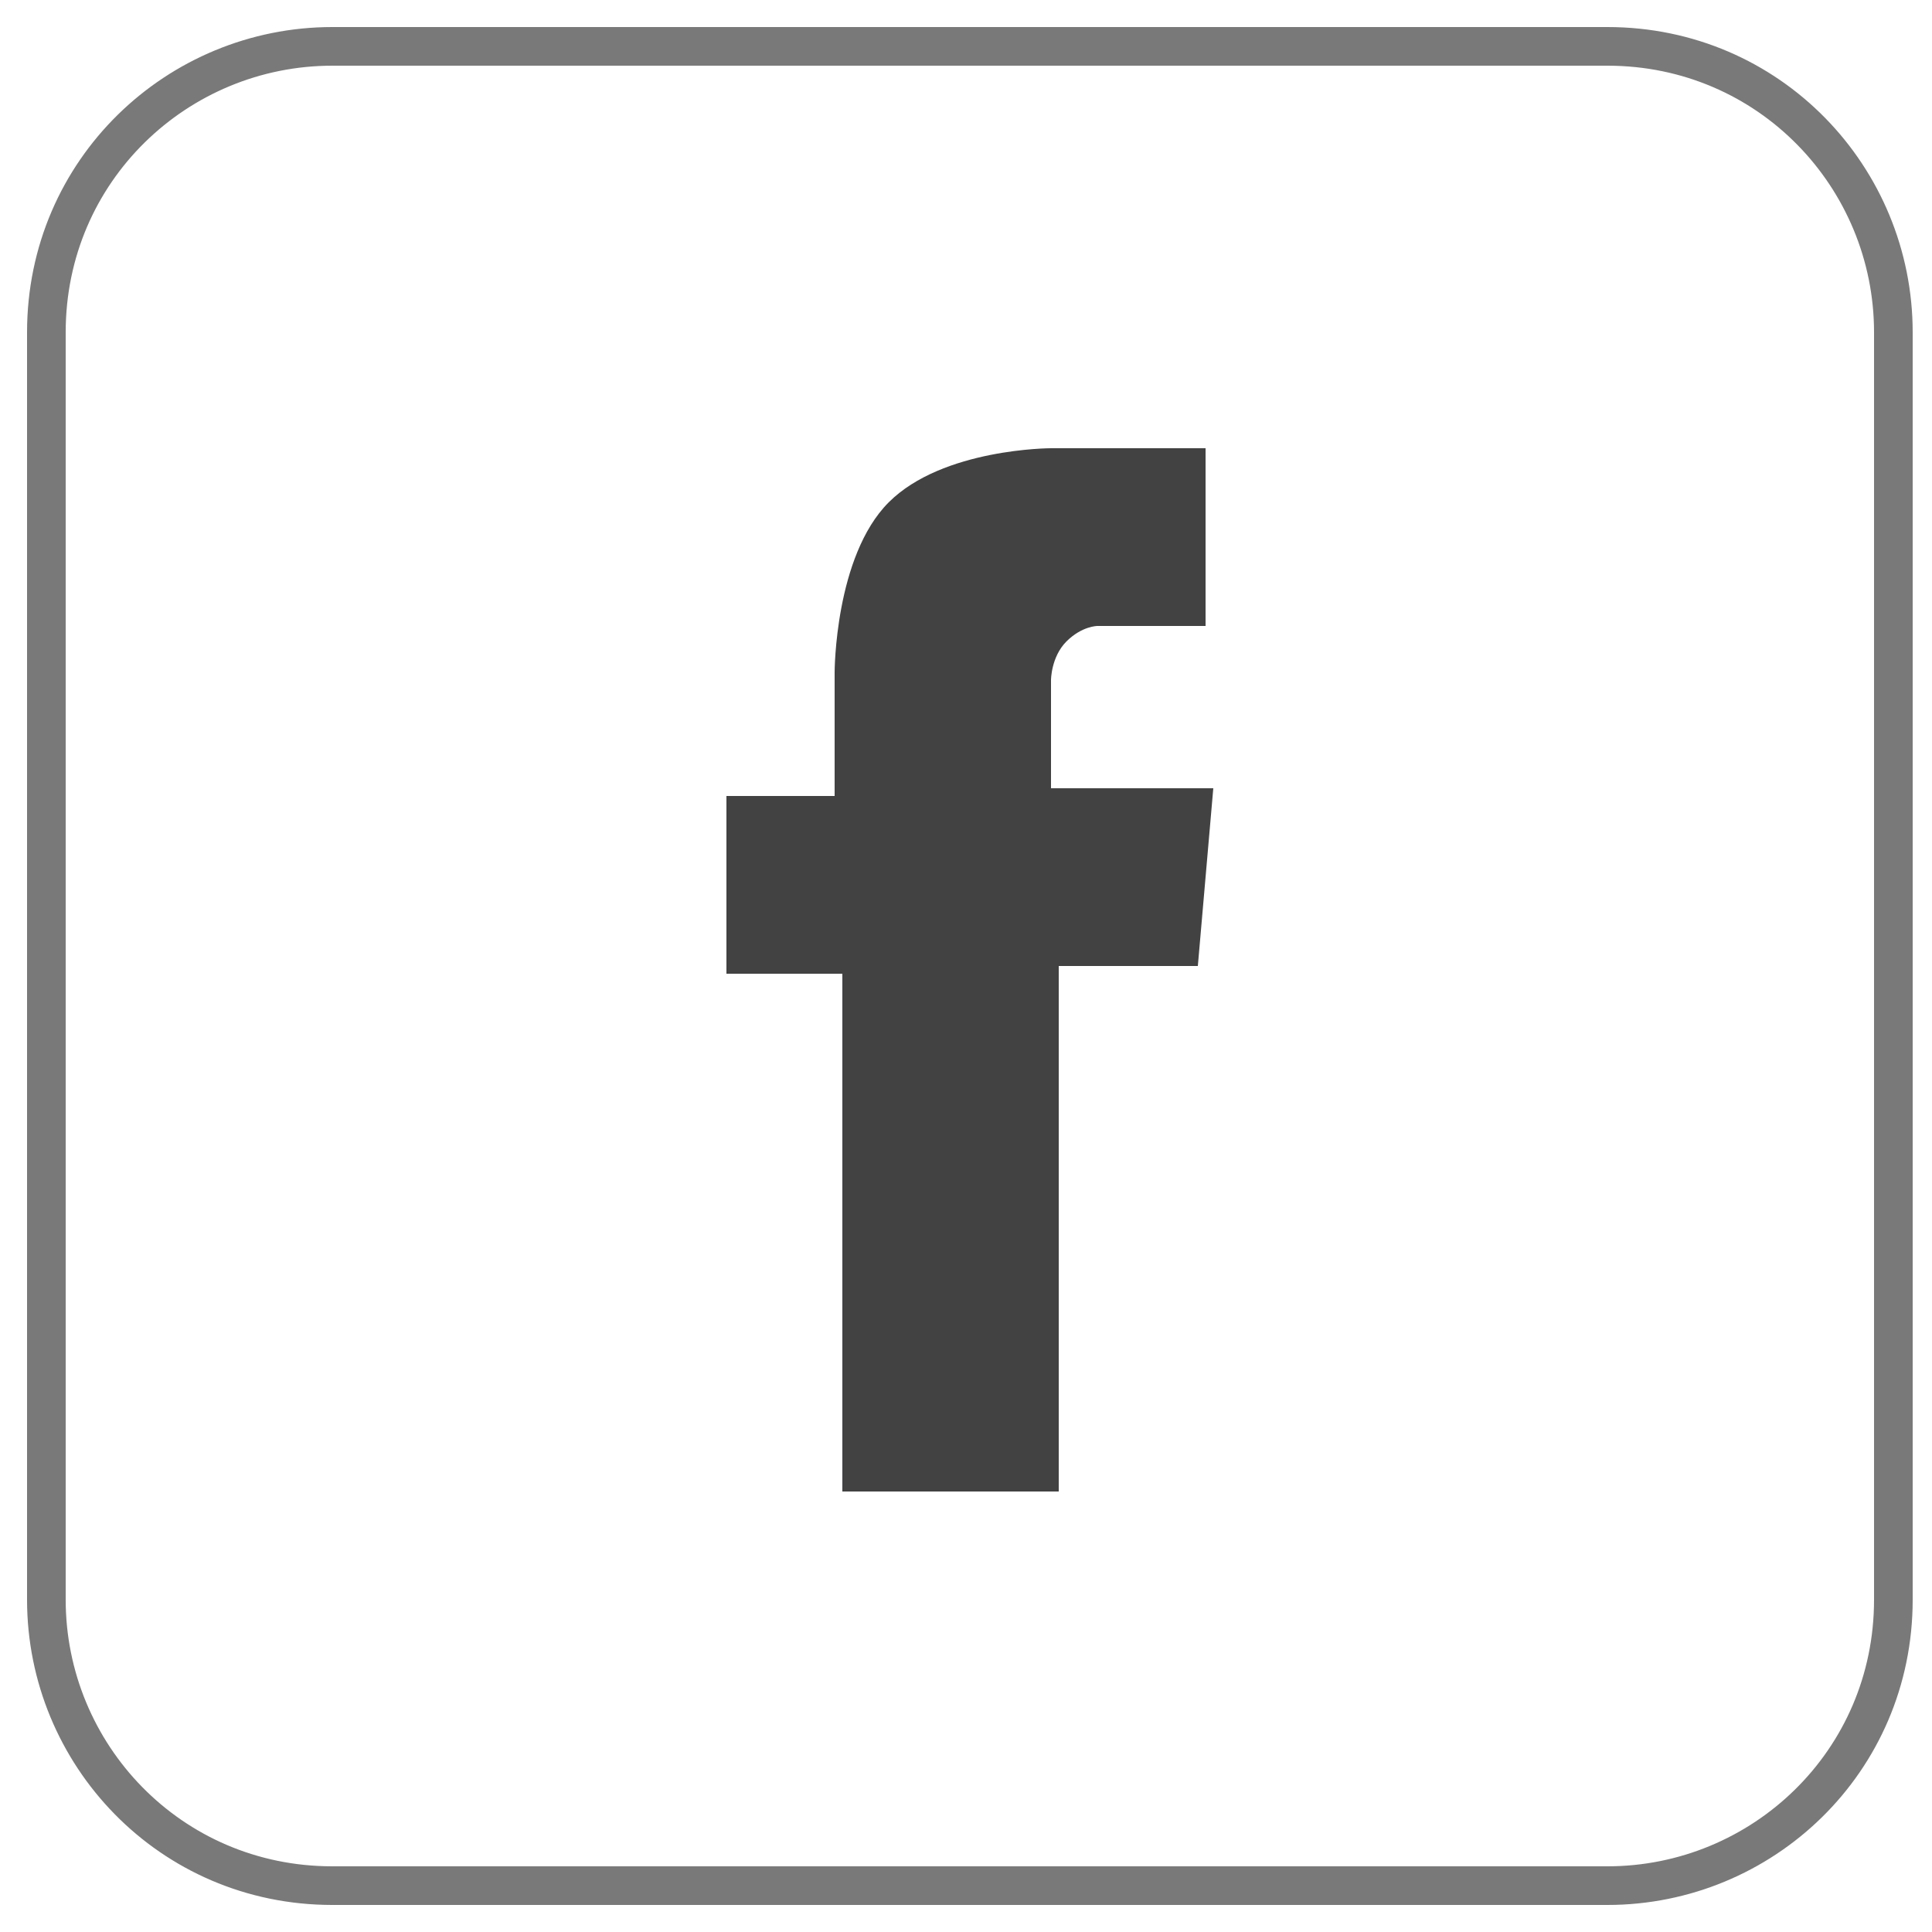
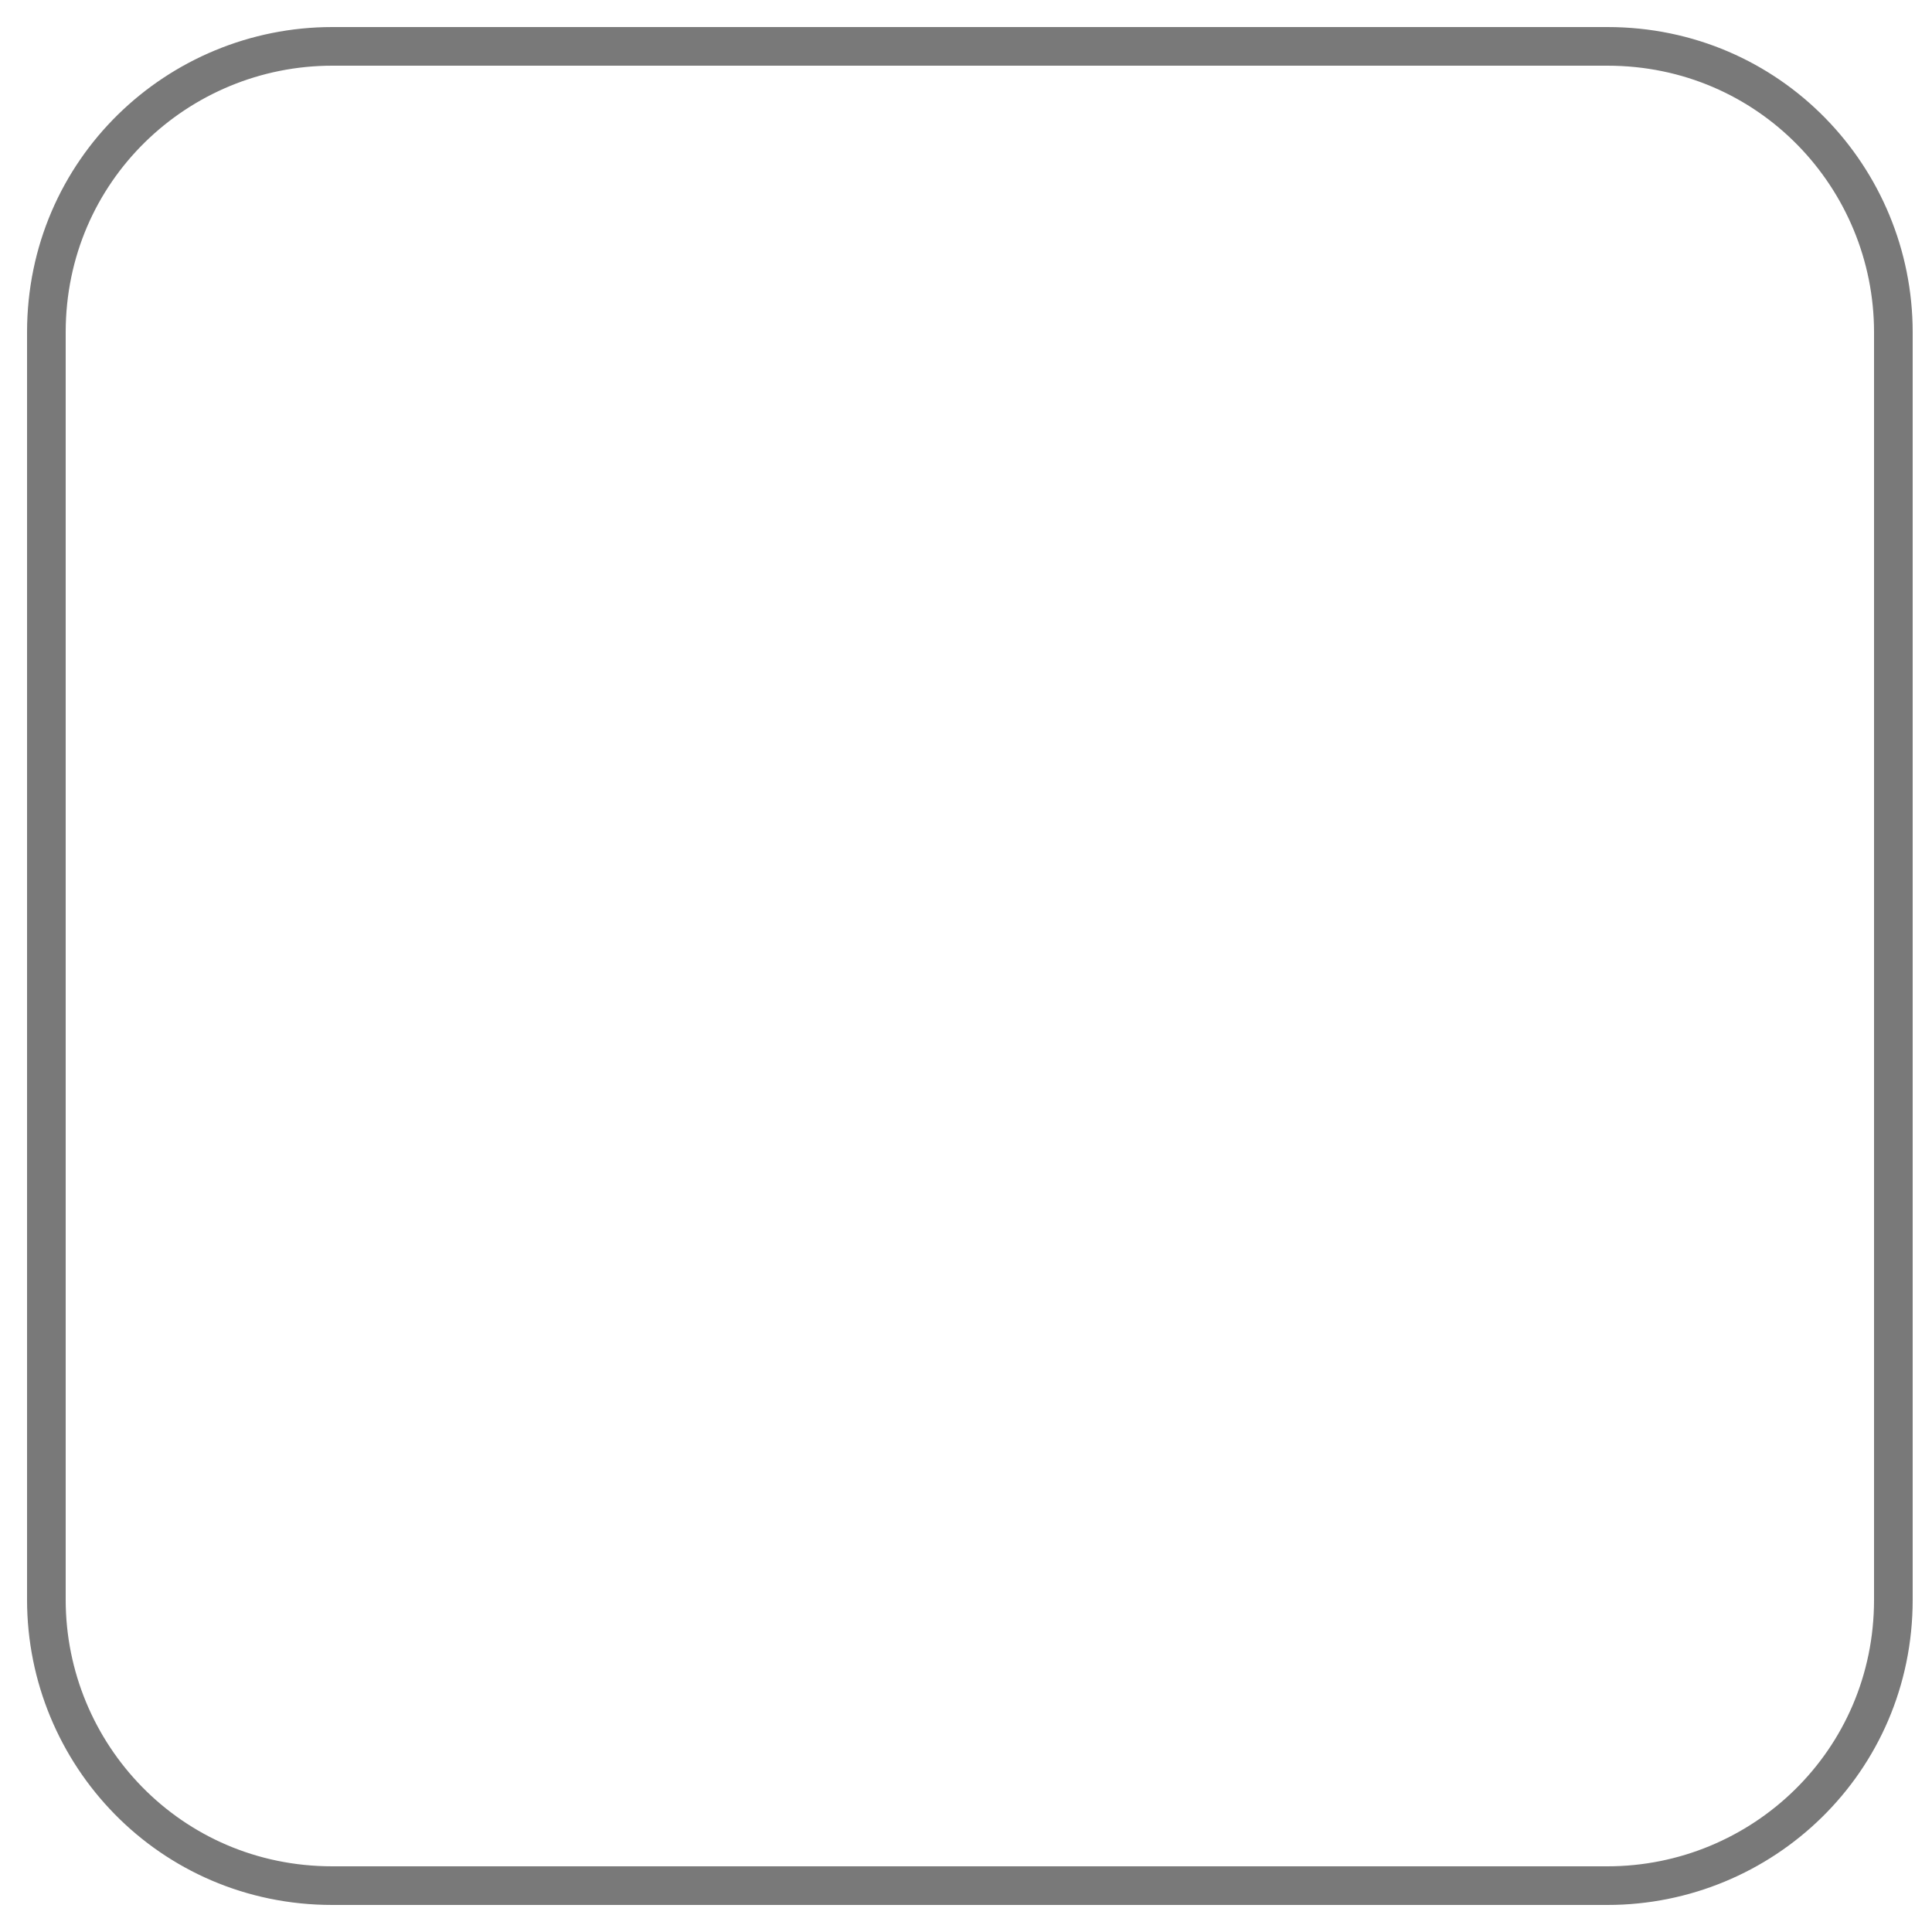
<svg xmlns="http://www.w3.org/2000/svg" version="1.1" x="0px" y="0px" viewBox="0 0 25 25" enable-background="new 0 0 25 25" xml:space="preserve">
-   <path fill="none" stroke="#797979" stroke-miterlimit="10" stroke-width=".5" d="M24.5,20.7c0,2.1-1.7,3.7-3.7,3.7H4.3c-2.1,0-3.7-1.7-3.7-3.7V4.3 c0-2.1,1.7-3.7,3.7-3.7h16.5c2.1,0,3.7,1.7,3.7,3.7V20.7z" />
-   <path fill="#424243" d="M15.6,5.8v2.3h-1.4c0,0-0.2,0-0.4,0.2c-0.2,0.2-0.2,0.5-0.2,0.5v1.4h2.1l-0.2,2.3h-1.8v6.8h-2.8v-6.7H9.4 v-2.3h1.4V8.7c0,0,0-1.5,0.7-2.2c0.7-0.7,2.1-0.7,2.1-0.7H15.6z" />
+   <path fill="none" stroke="#797979" stroke-miterlimit="10" stroke-width=".5" d="M24.5,20.7c0,2.1-1.7,3.7-3.7,3.7H4.3c-2.1,0-3.7-1.7-3.7-3.7V4.3 c0-2.1,1.7-3.7,3.7-3.7h16.5c2.1,0,3.7,1.7,3.7,3.7z" />
</svg>